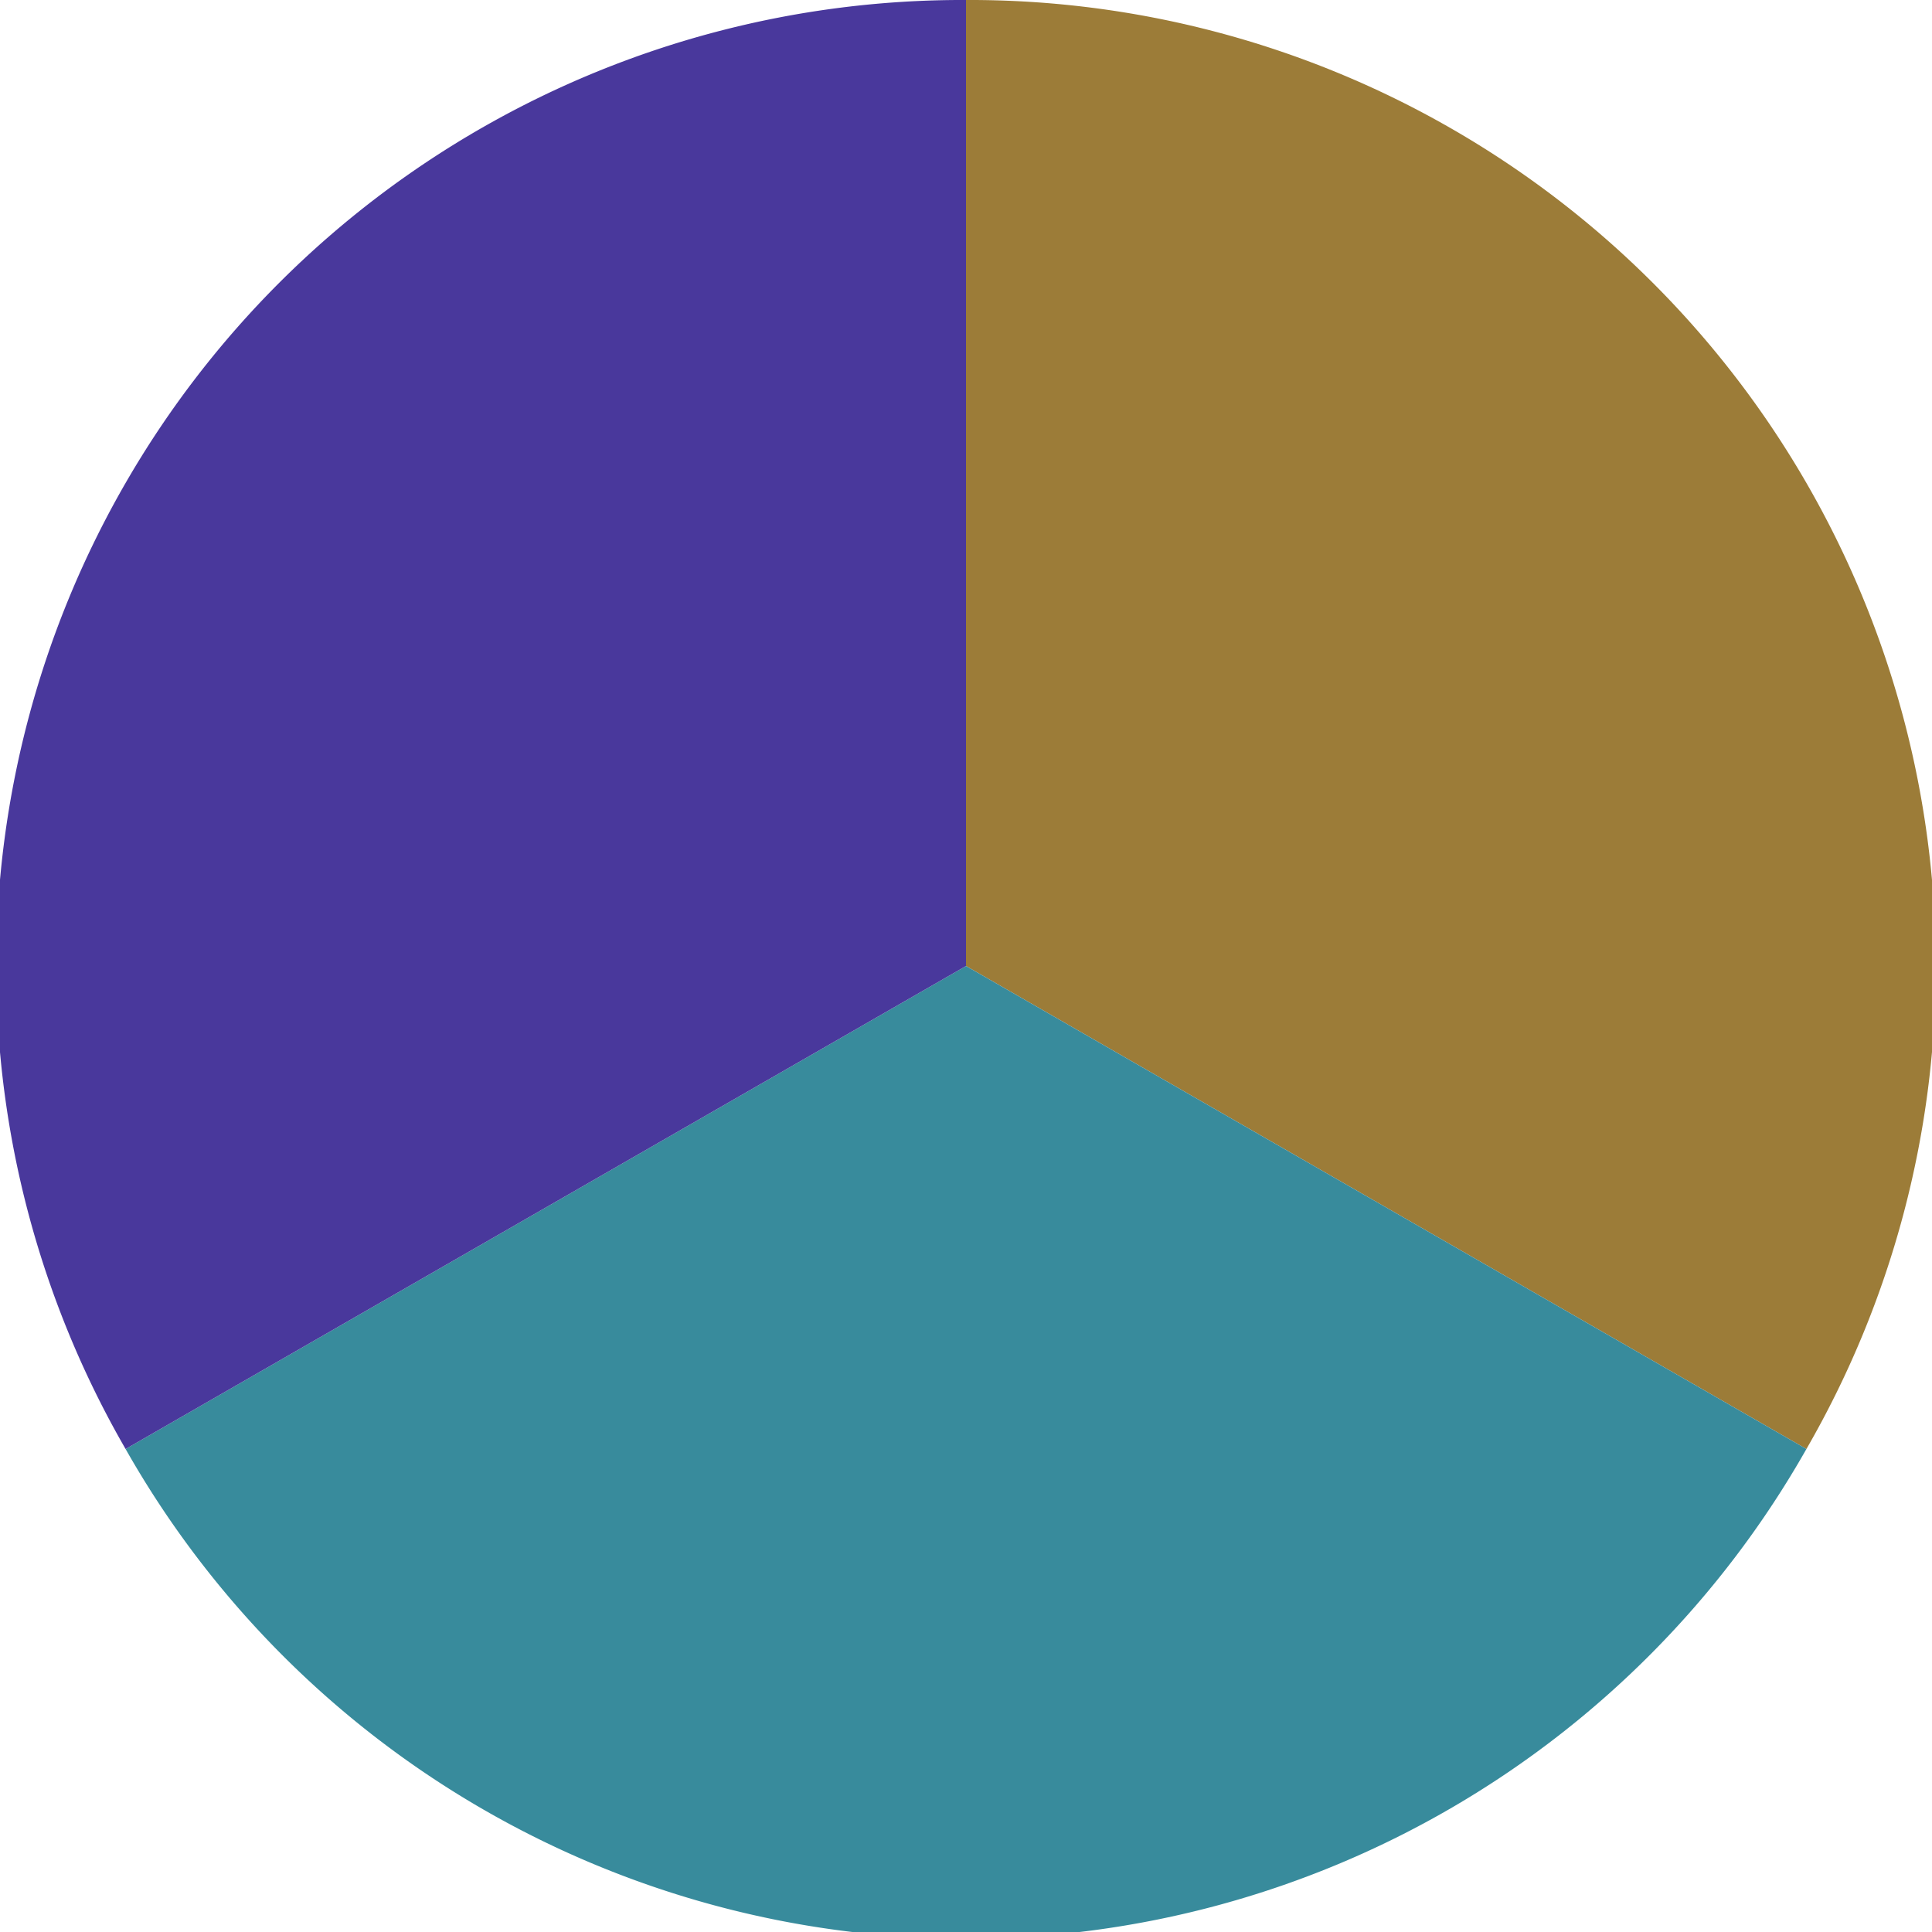
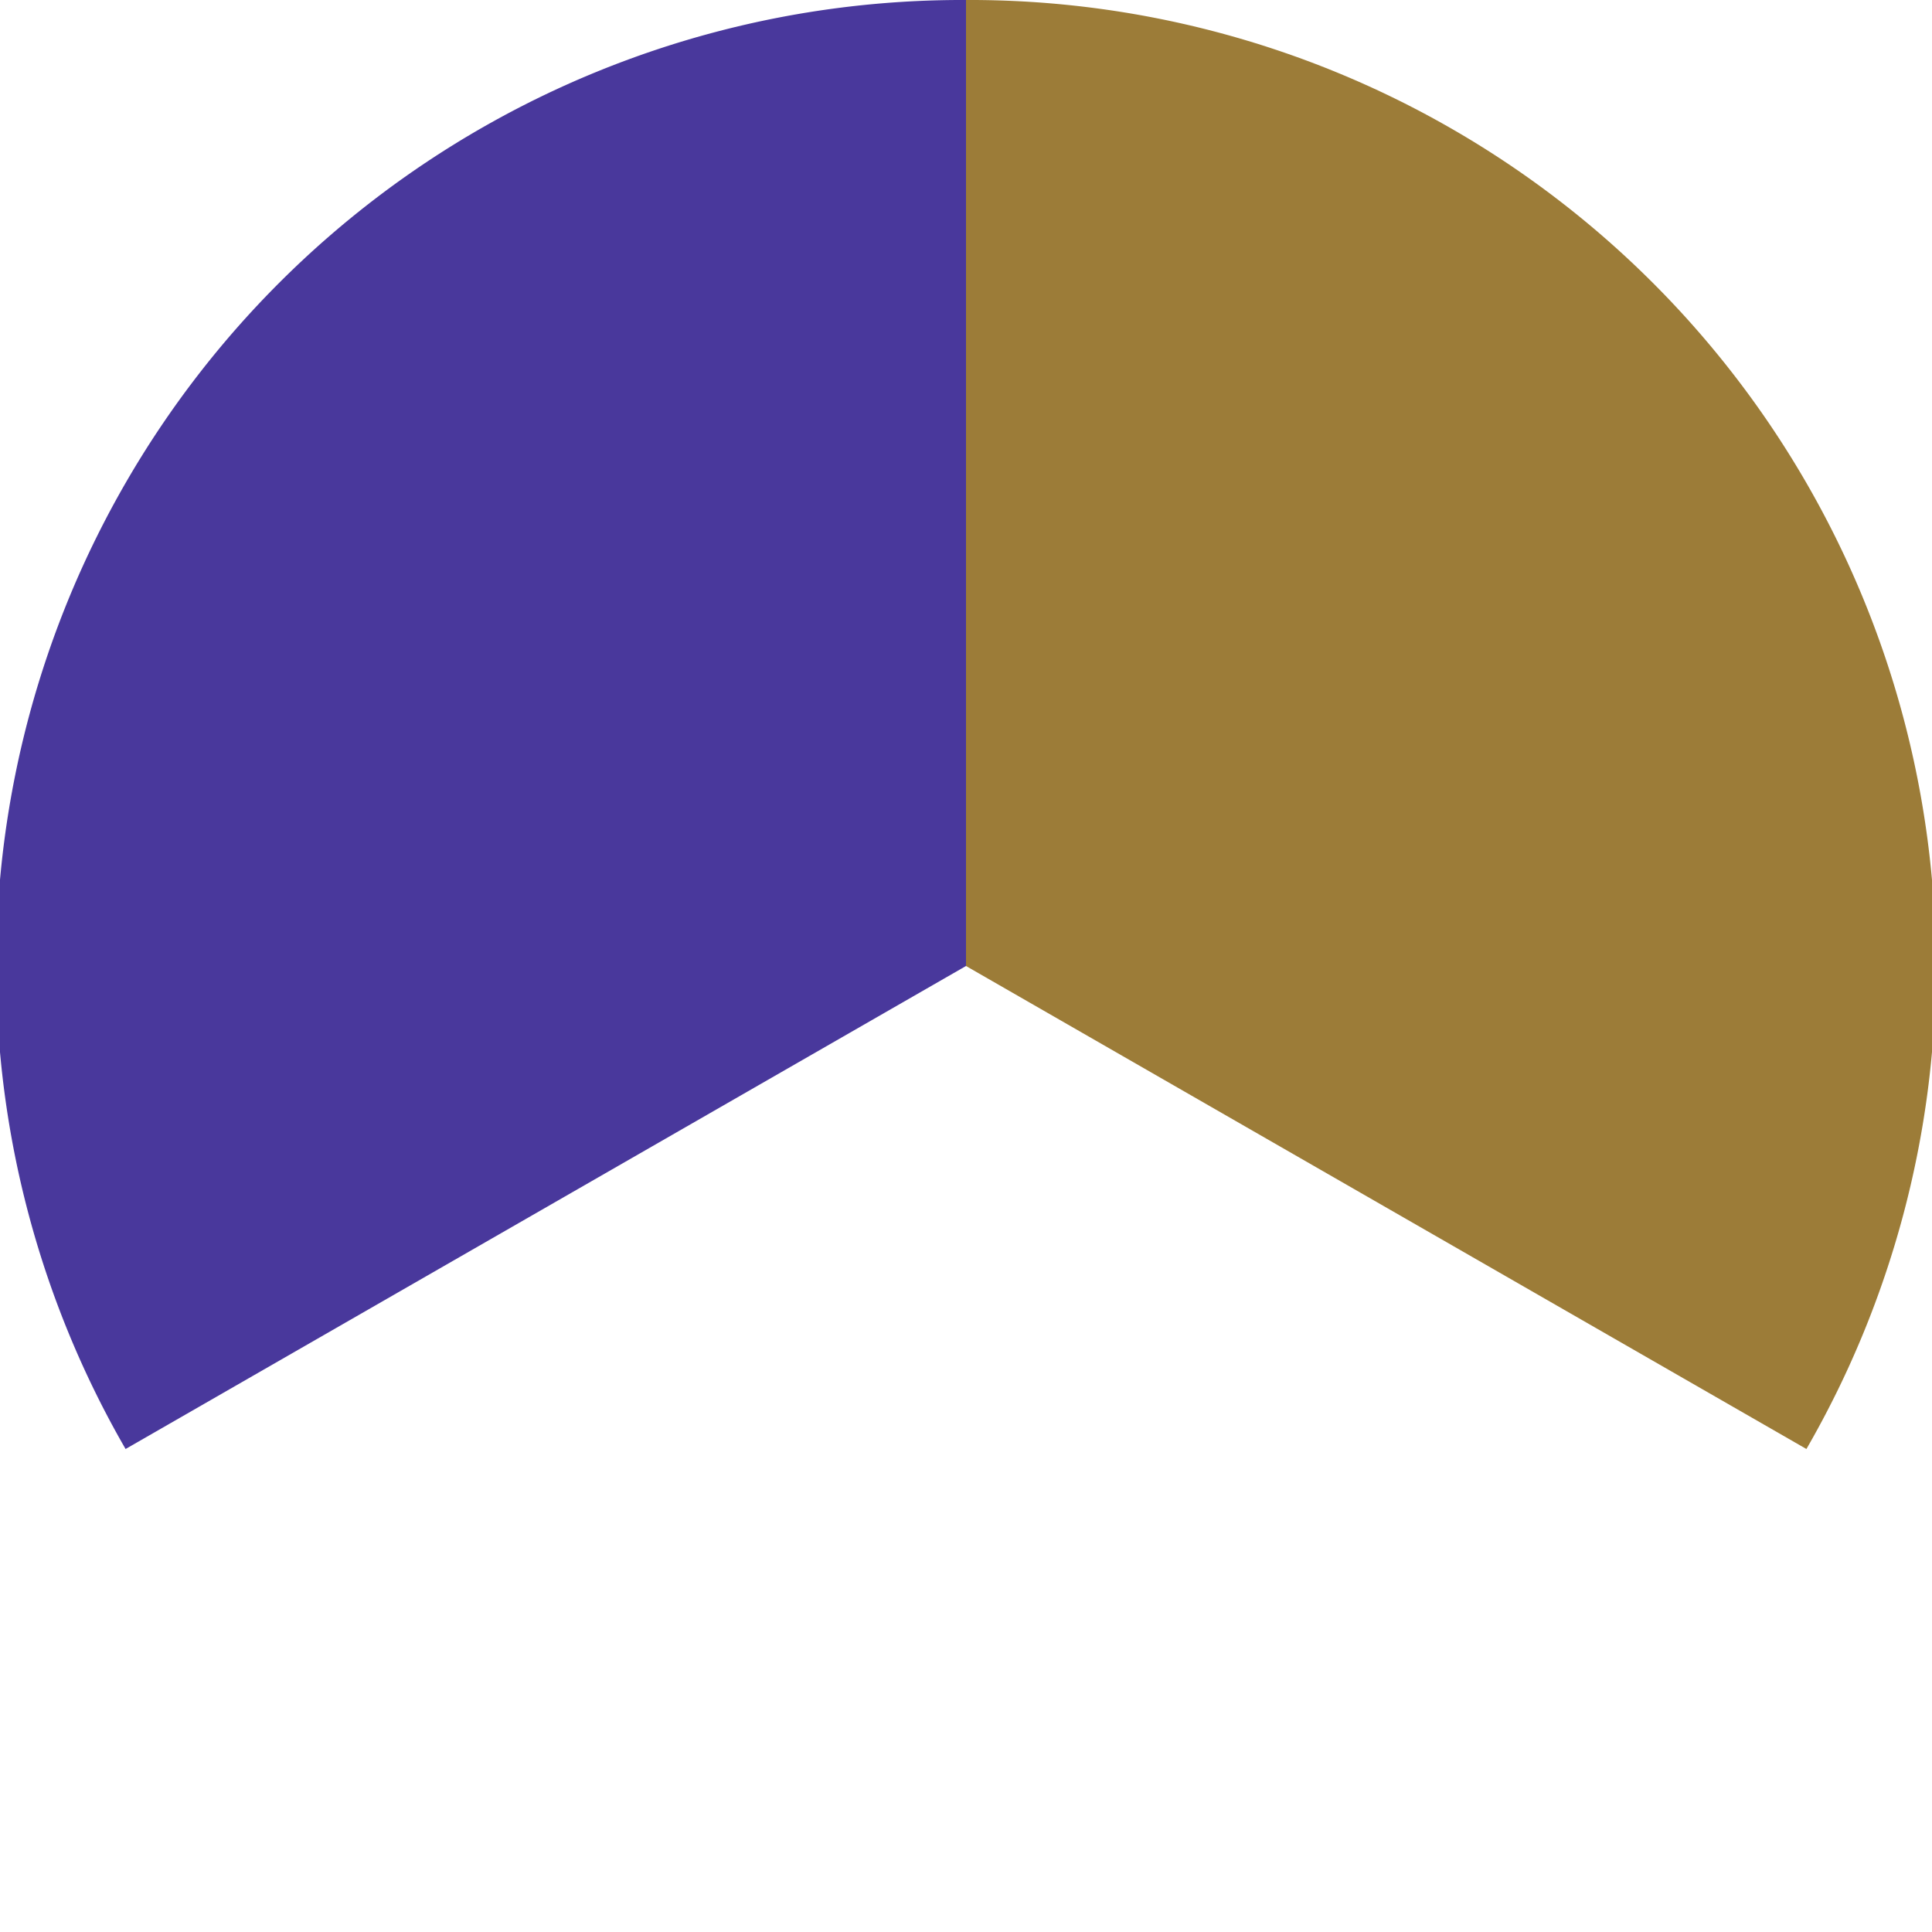
<svg xmlns="http://www.w3.org/2000/svg" width="500" height="500" viewBox="-1 -1 2 2">
  <path d="M 0 -1               A 1,1 0 0,1 0.87 0.5             L 0,0              z" fill="#9c7c38" />
-   <path d="M 0.87 0.5               A 1,1 0 0,1 -0.87 0.5             L 0,0              z" fill="#388b9c" />
  <path d="M -0.87 0.5               A 1,1 0 0,1 -0 -1             L 0,0              z" fill="#49389c" />
</svg>